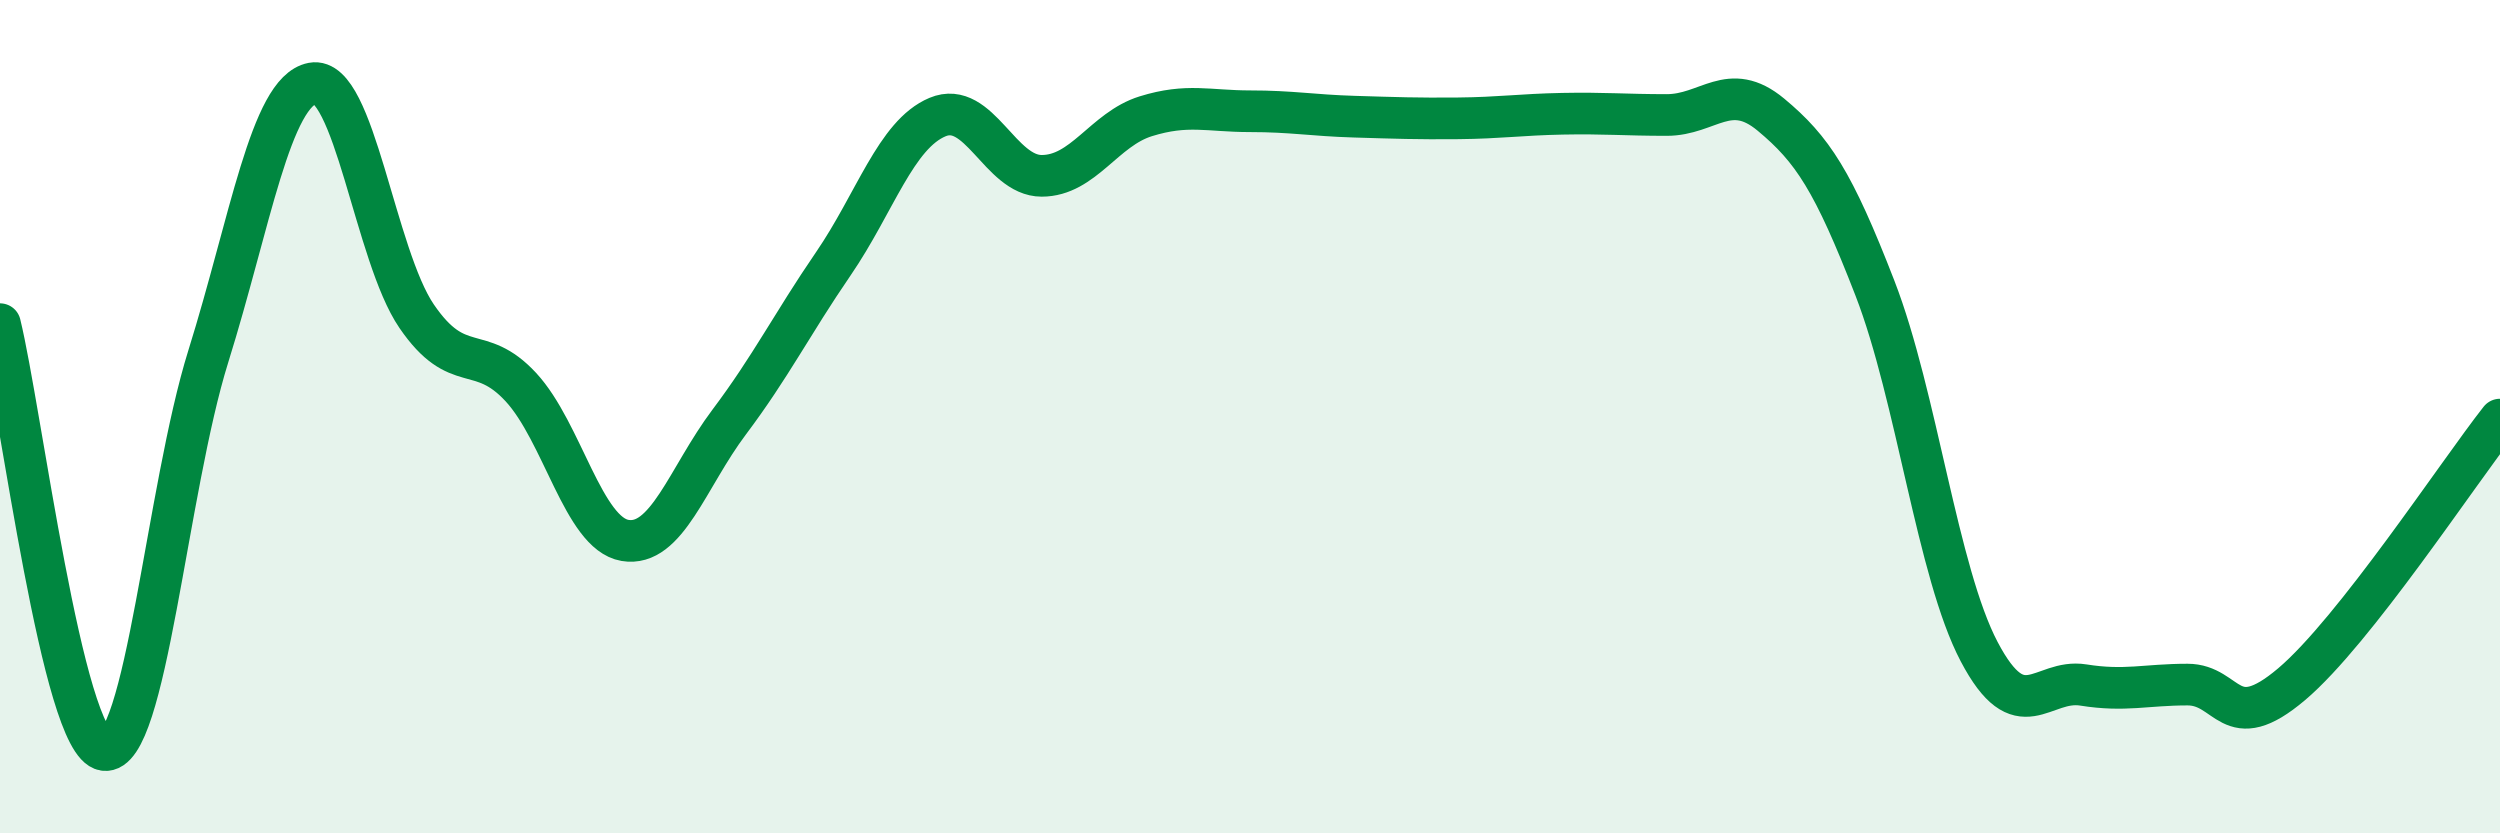
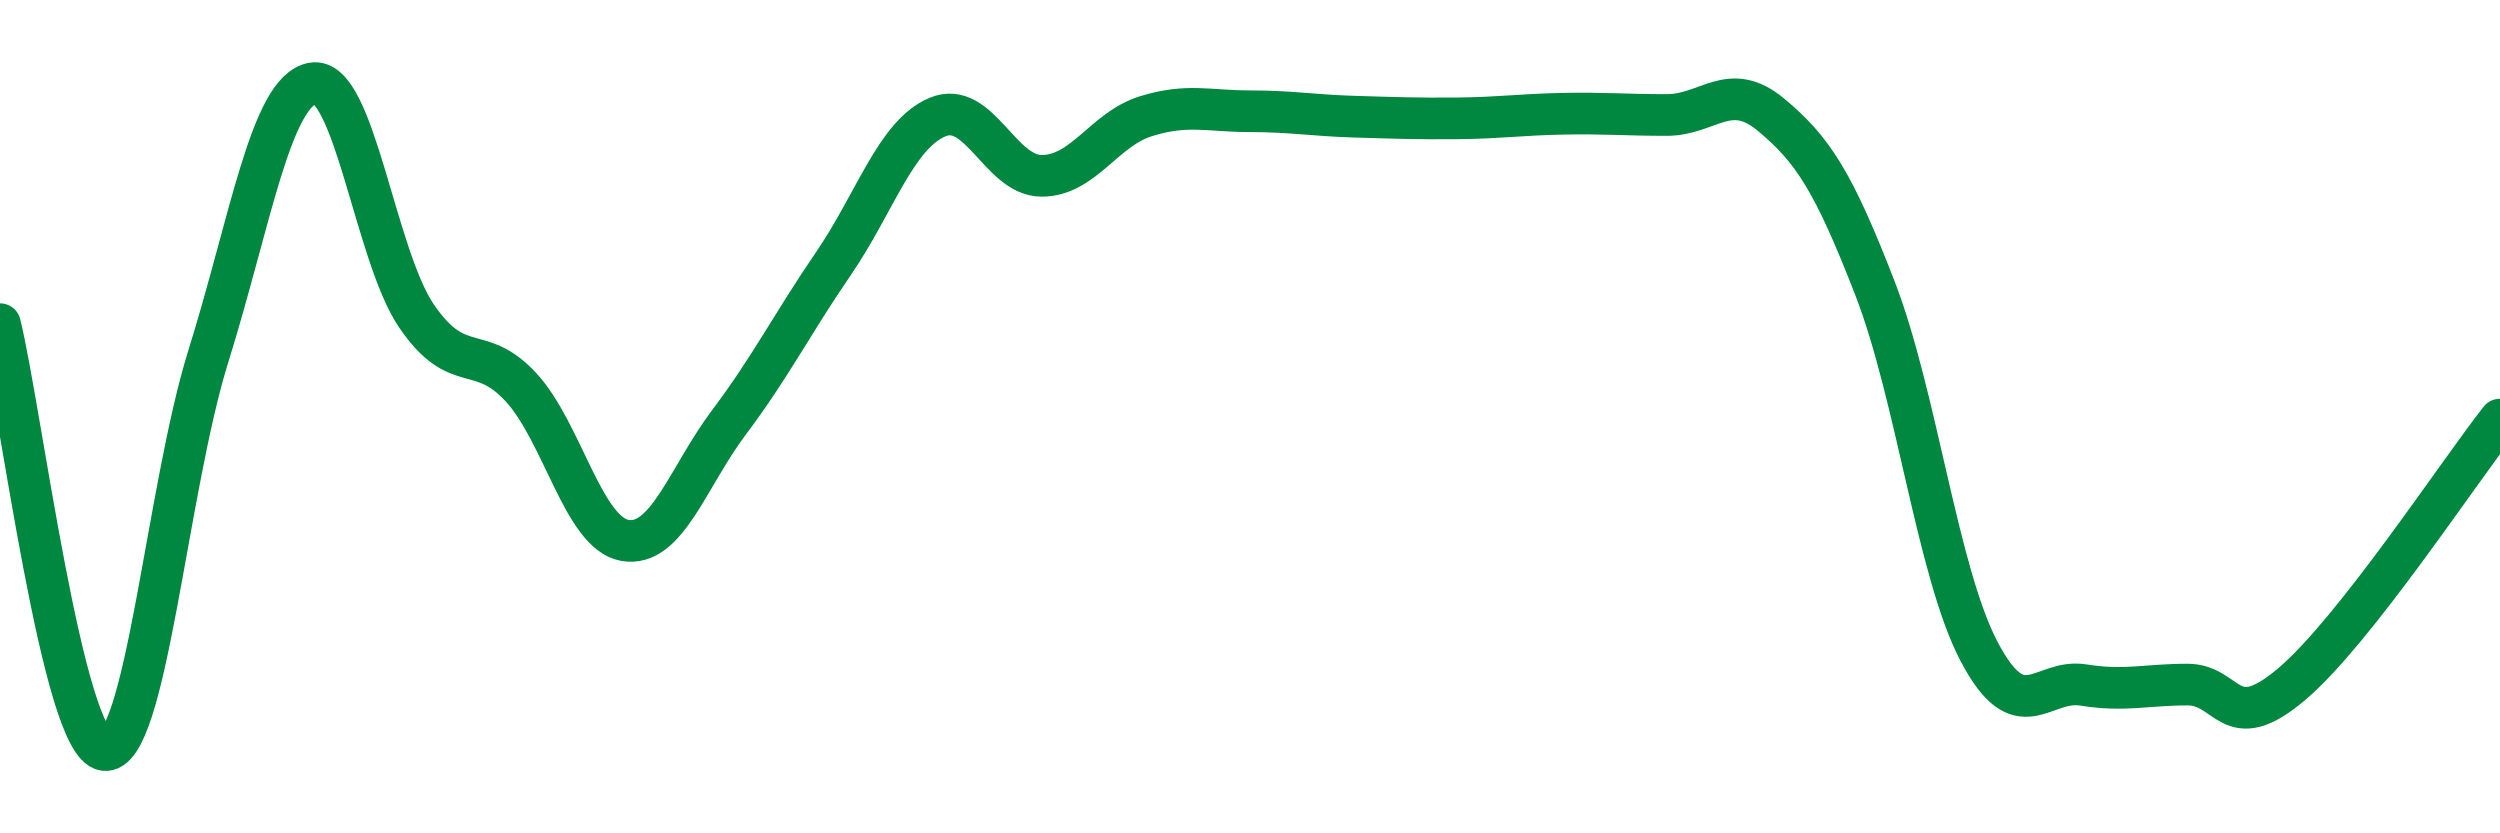
<svg xmlns="http://www.w3.org/2000/svg" width="60" height="20" viewBox="0 0 60 20">
-   <path d="M 0,7.78 C 0.5,9.82 1.5,17.85 2.5,18 C 3.5,18.15 4,11.75 5,8.55 C 6,5.35 6.5,2.19 7.5,2 C 8.5,1.81 9,6.13 10,7.59 C 11,9.05 11.5,8.21 12.5,9.29 C 13.5,10.37 14,12.8 15,12.97 C 16,13.14 16.5,11.46 17.5,10.13 C 18.5,8.8 19,7.79 20,6.33 C 21,4.87 21.5,3.23 22.5,2.81 C 23.5,2.39 24,4.22 25,4.22 C 26,4.22 26.5,3.1 27.5,2.79 C 28.5,2.48 29,2.67 30,2.67 C 31,2.67 31.5,2.77 32.5,2.8 C 33.5,2.83 34,2.85 35,2.84 C 36,2.83 36.5,2.75 37.5,2.73 C 38.5,2.71 39,2.76 40,2.76 C 41,2.76 41.5,1.92 42.5,2.75 C 43.5,3.58 44,4.34 45,6.92 C 46,9.5 46.5,13.74 47.5,15.64 C 48.5,17.54 49,16.28 50,16.44 C 51,16.6 51.5,16.43 52.5,16.43 C 53.5,16.43 53.5,17.69 55,16.42 C 56.5,15.15 59,11.34 60,10.07L60 20L0 20Z" fill="#008740" opacity="0.1" stroke-linecap="round" stroke-linejoin="round" />
  <path d="M 0,7.78 C 0.5,9.82 1.5,17.85 2.5,18 C 3.5,18.15 4,11.75 5,8.55 C 6,5.35 6.5,2.19 7.5,2 C 8.5,1.81 9,6.13 10,7.59 C 11,9.05 11.5,8.21 12.5,9.29 C 13.5,10.37 14,12.8 15,12.97 C 16,13.14 16.5,11.46 17.5,10.13 C 18.5,8.8 19,7.79 20,6.33 C 21,4.87 21.5,3.23 22.5,2.81 C 23.5,2.39 24,4.22 25,4.22 C 26,4.22 26.5,3.1 27.5,2.79 C 28.5,2.48 29,2.67 30,2.67 C 31,2.67 31.5,2.77 32.5,2.8 C 33.5,2.83 34,2.85 35,2.84 C 36,2.83 36.5,2.75 37.5,2.73 C 38.5,2.71 39,2.76 40,2.76 C 41,2.76 41.5,1.92 42.5,2.75 C 43.5,3.58 44,4.34 45,6.92 C 46,9.5 46.5,13.74 47.5,15.64 C 48.5,17.54 49,16.28 50,16.44 C 51,16.6 51.5,16.43 52.5,16.43 C 53.5,16.43 53.5,17.69 55,16.42 C 56.5,15.15 59,11.34 60,10.07" stroke="#008740" stroke-width="1" fill="none" stroke-linecap="round" stroke-linejoin="round" />
</svg>